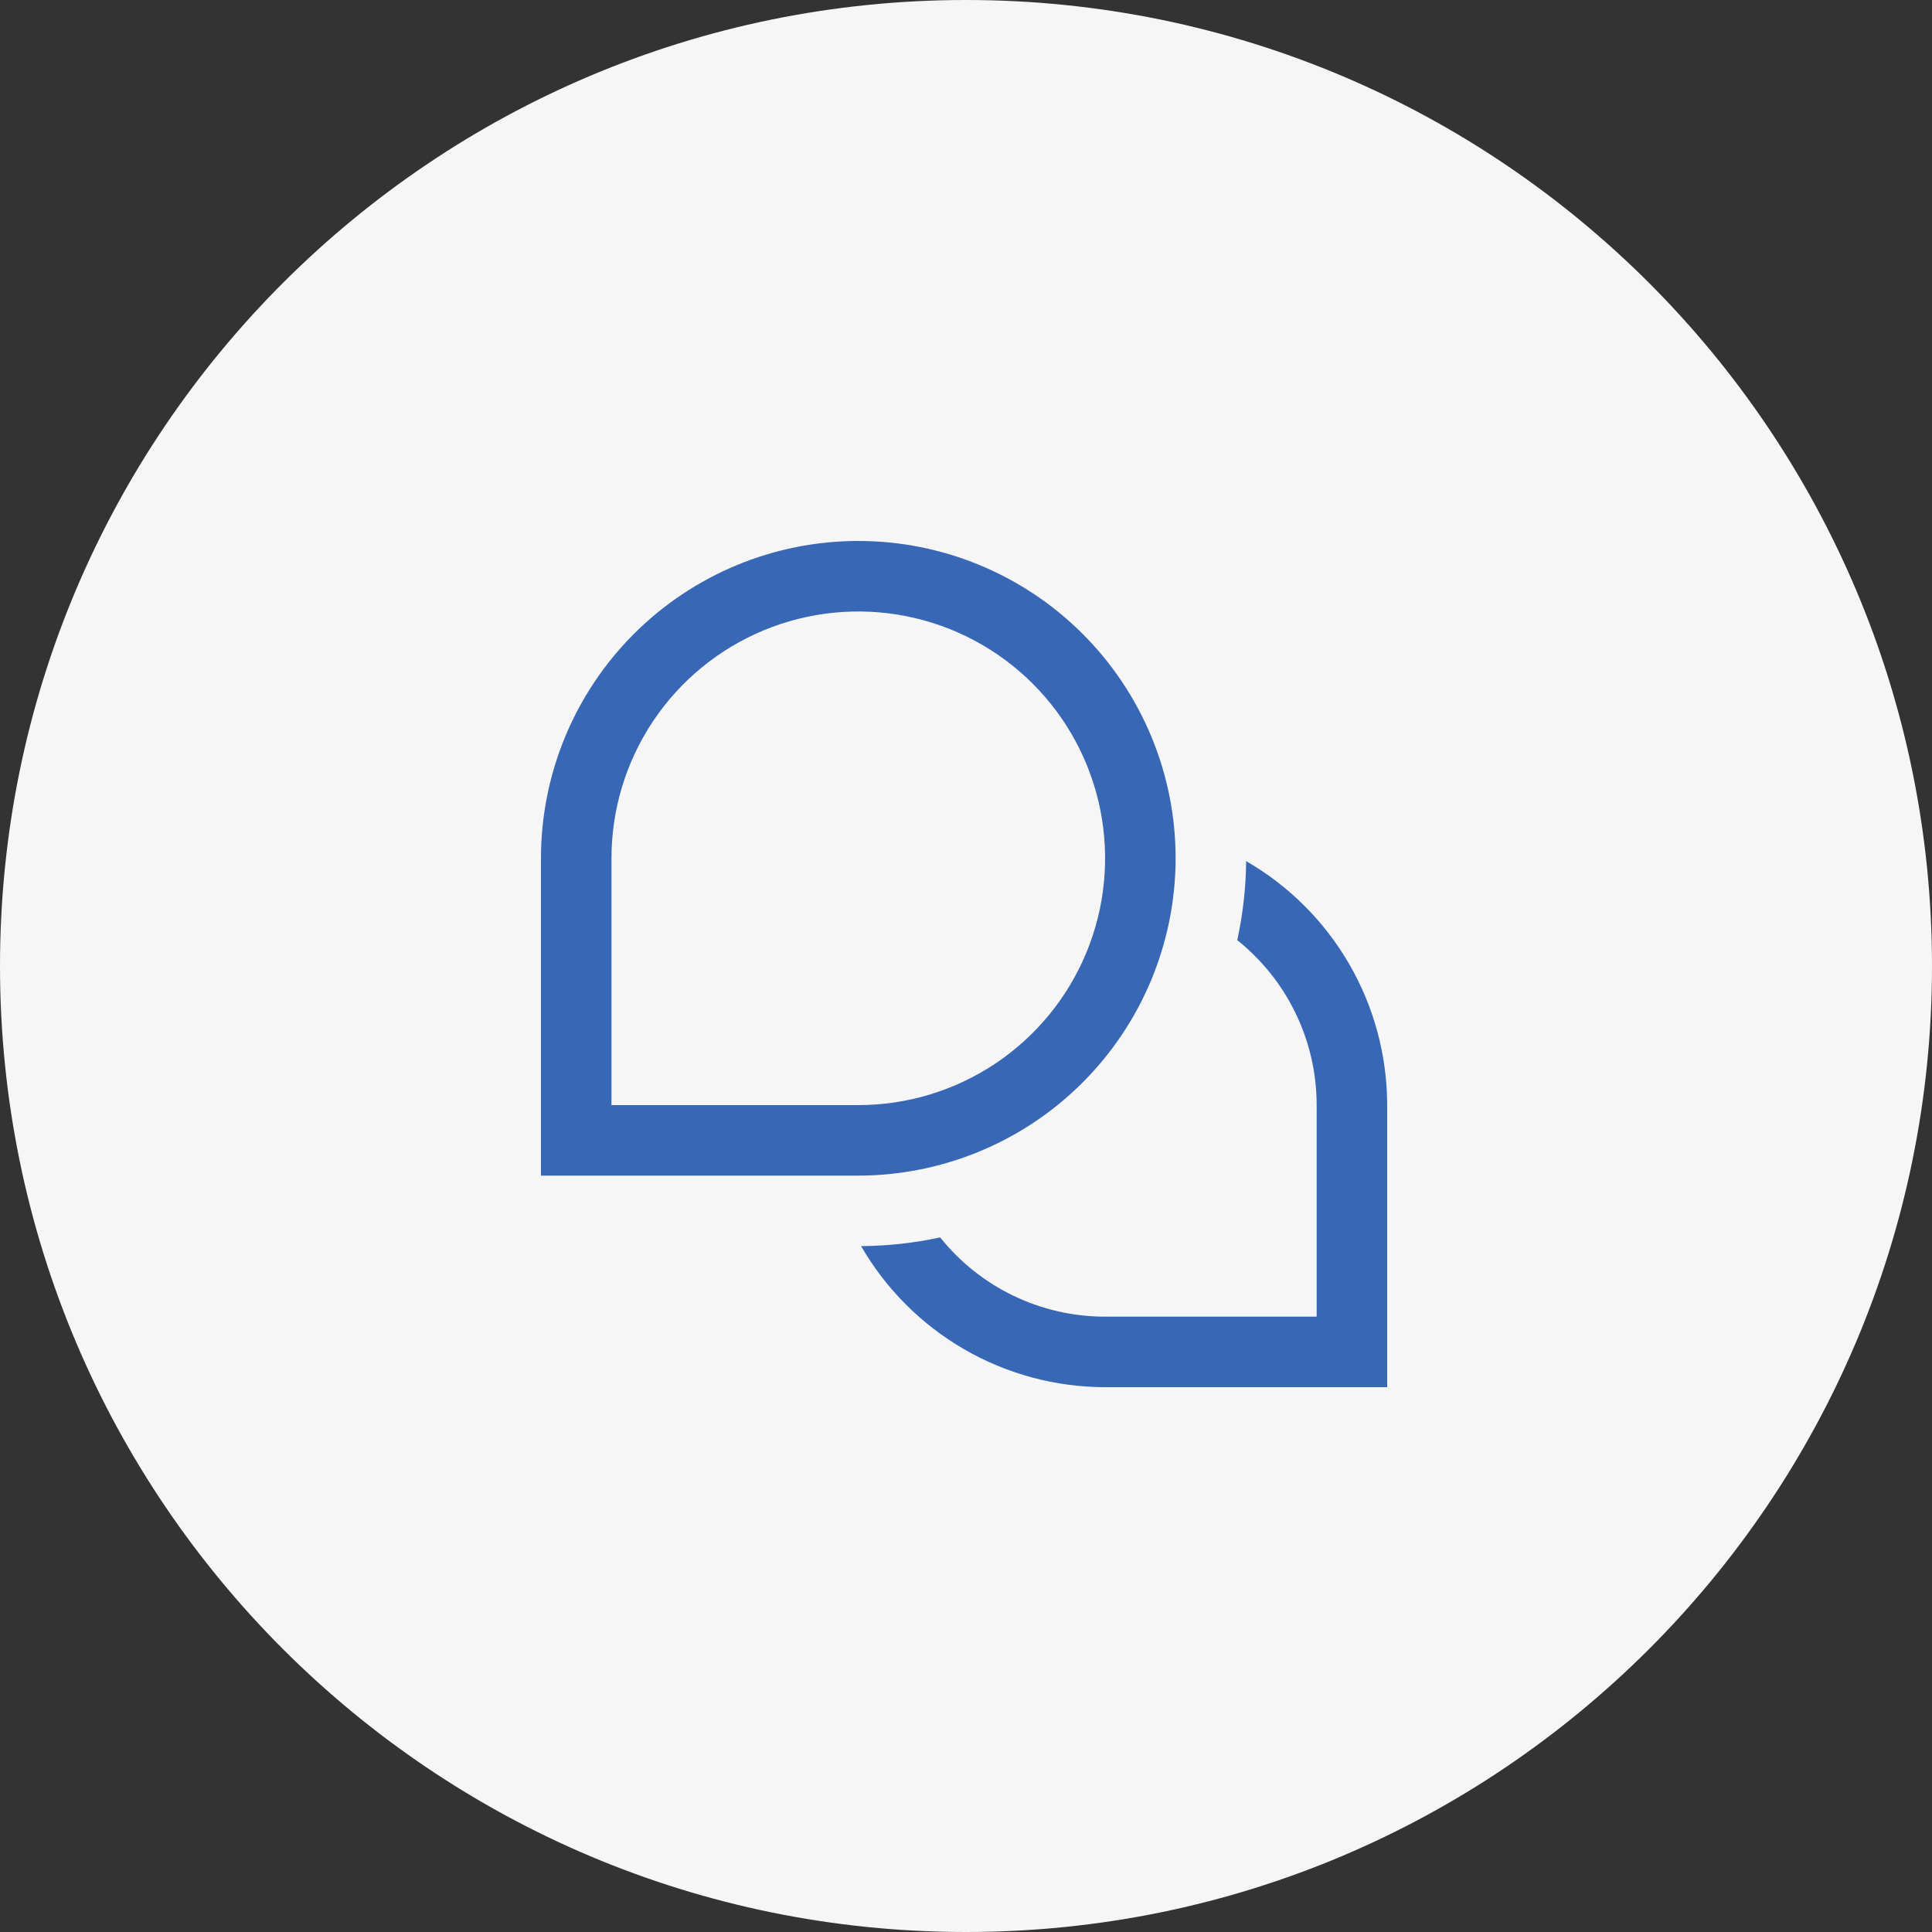
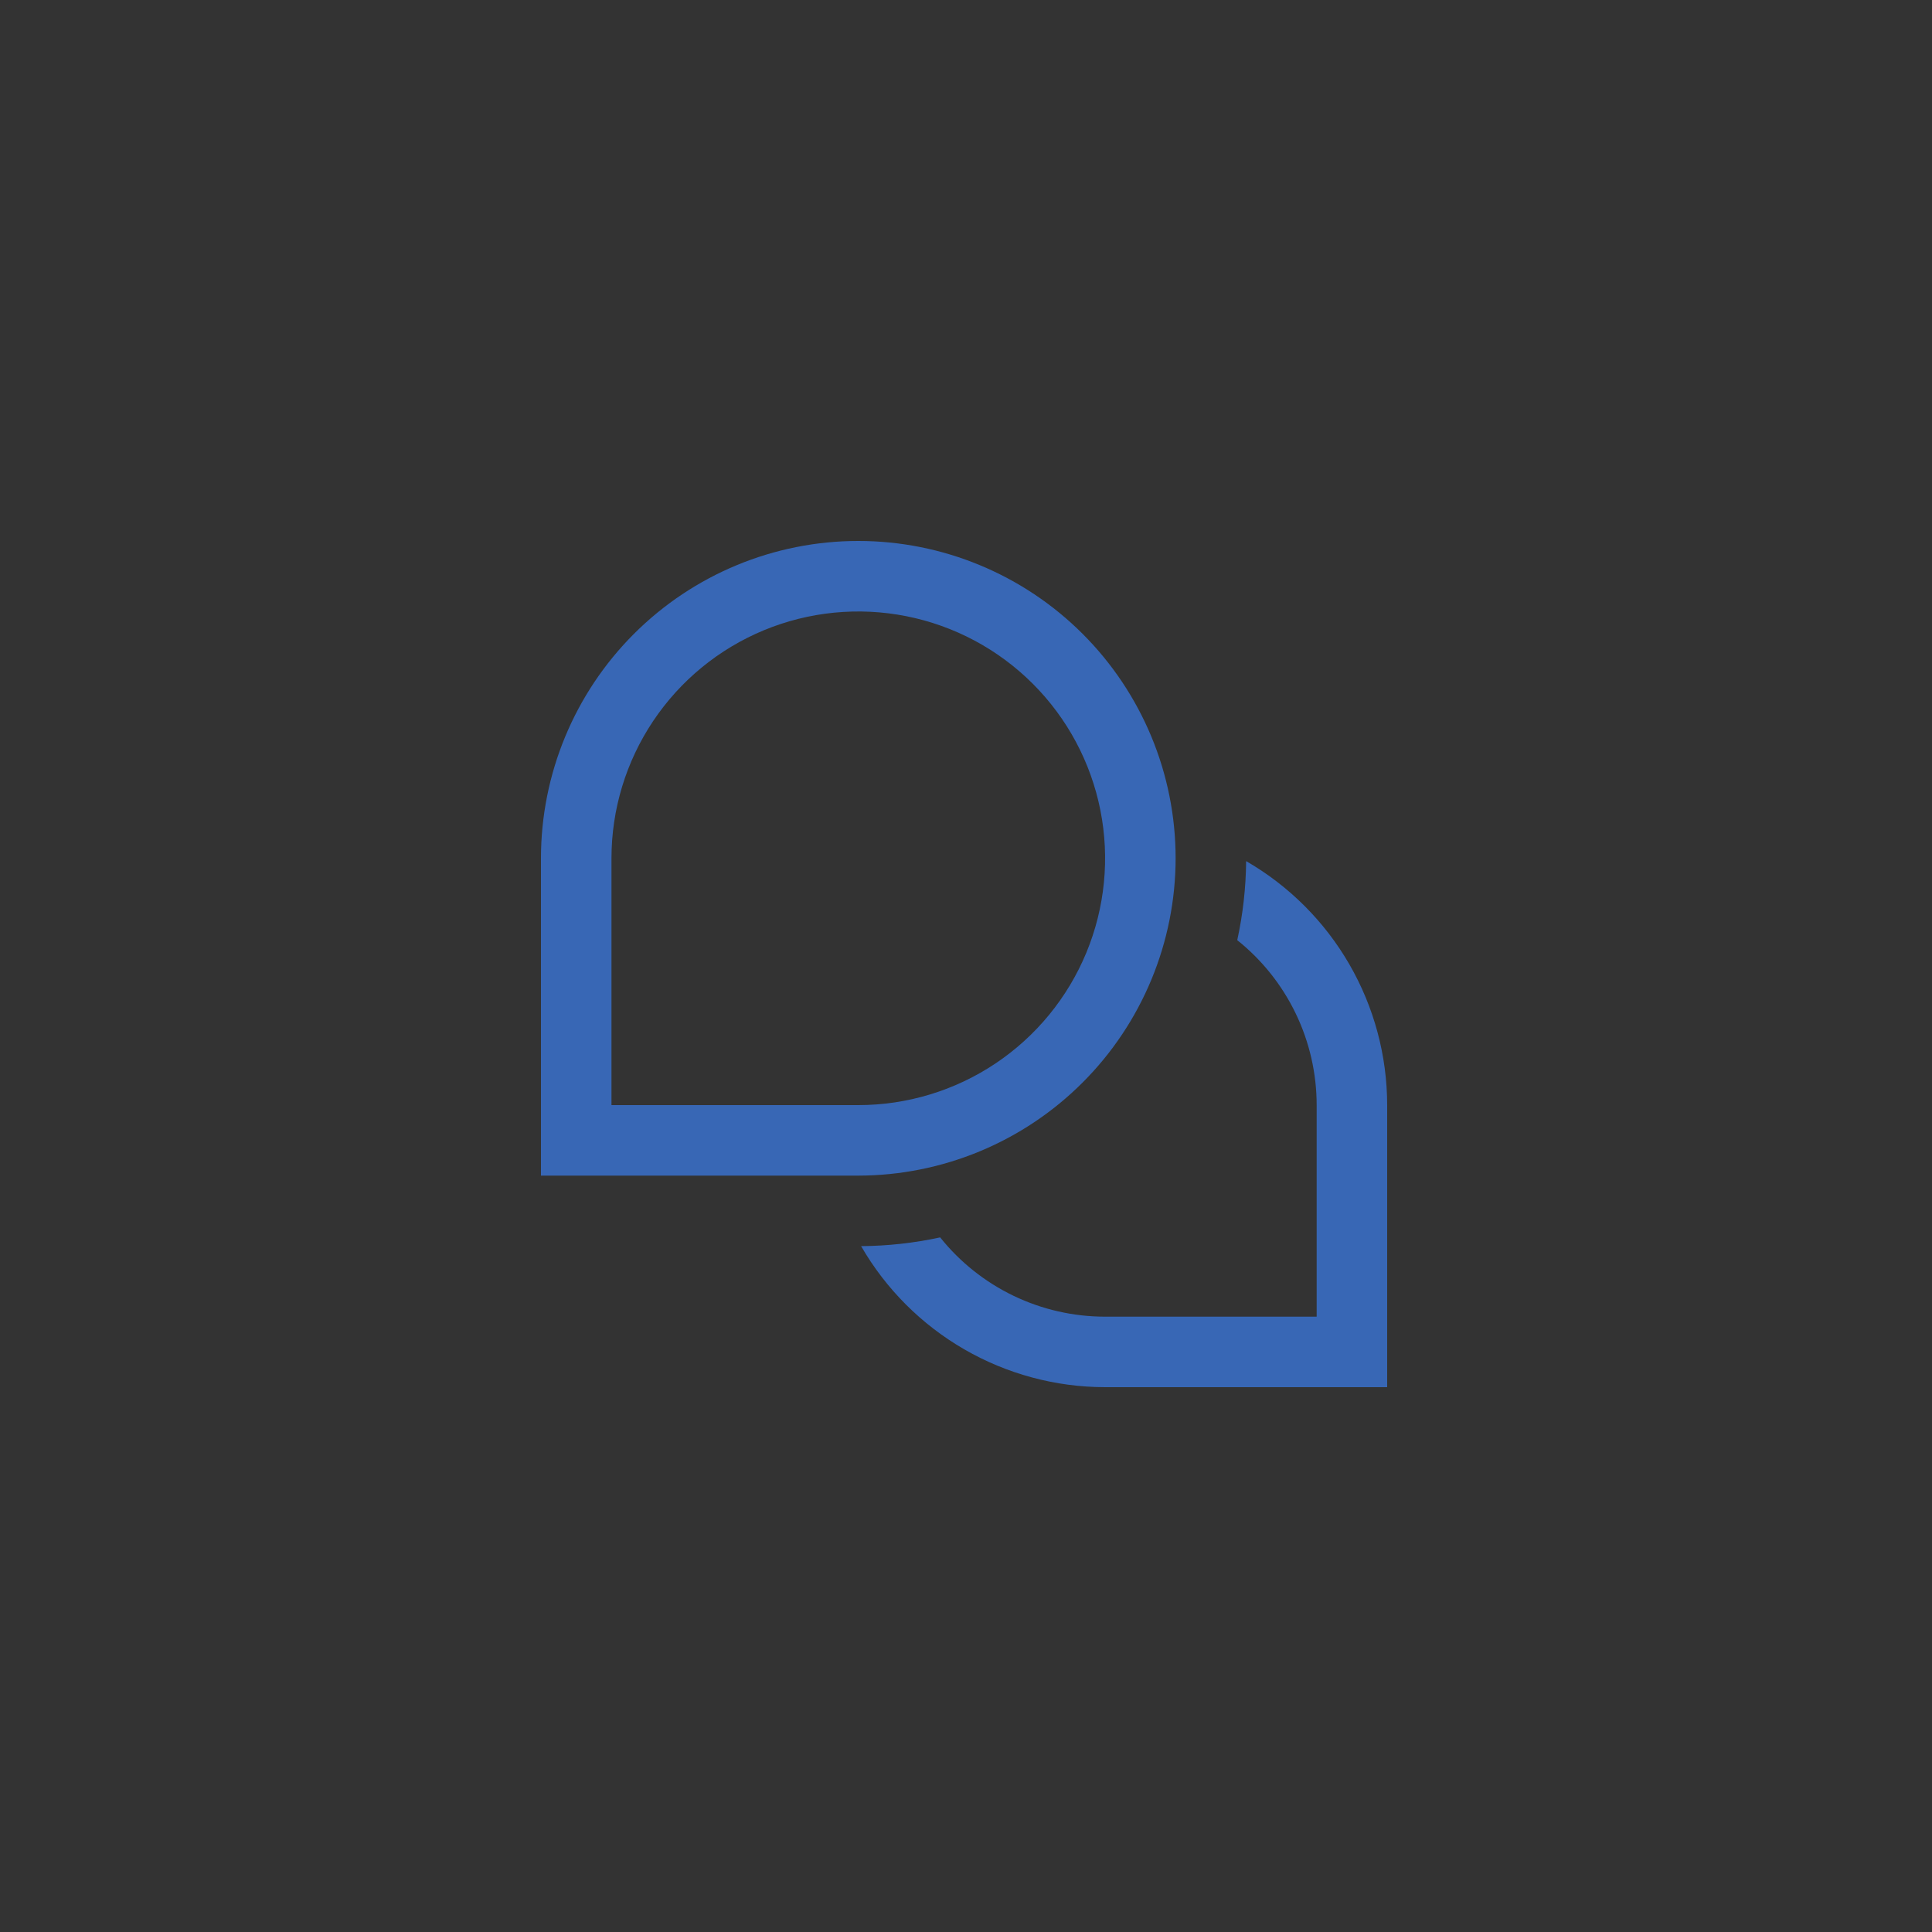
<svg xmlns="http://www.w3.org/2000/svg" width="500" height="500" viewBox="0 0 500 500" fill="none">
  <rect x="0" y="0" width="500" height="500" fill="#333333" stroke="none" />
  <g clip-path="url(#clip0_1005_334)">
-     <path d="M250 500C388.071 500 500 388.071 500 250C500 111.929 388.071 0 250 0C111.929 0 0 111.929 0 250C0 388.071 111.929 500 250 500Z" fill="#F6F6F6" />
    <g clip-path="url(#clip1_1005_334)">
      <path d="M359 286V359H286C273.199 358.987 260.626 355.608 249.542 349.201C238.459 342.795 229.256 333.586 222.855 322.5C229.734 322.451 236.59 321.692 243.313 320.237C248.434 326.64 254.929 331.808 262.319 335.359C269.708 338.91 277.802 340.752 286 340.75H340.75V286C340.748 277.799 338.9 269.703 335.342 262.314C331.785 254.924 326.61 248.43 320.2 243.313C321.668 236.591 322.439 229.735 322.5 222.855C333.586 229.256 342.795 238.459 349.201 249.542C355.608 260.626 358.987 273.199 359 286ZM304.25 222.125C304.25 200.344 295.598 179.455 280.196 164.054C264.795 148.652 243.906 140 222.125 140C200.344 140 179.455 148.652 164.054 164.054C148.652 179.455 140 200.344 140 222.125V304.25H222.125C243.898 304.226 264.773 295.566 280.169 280.169C295.566 264.773 304.226 243.898 304.25 222.125ZM158.25 222.125C158.25 209.492 161.996 197.142 169.015 186.638C176.034 176.134 186.009 167.947 197.681 163.112C209.353 158.278 222.196 157.013 234.586 159.477C246.977 161.942 258.358 168.025 267.291 176.959C276.225 185.892 282.308 197.273 284.773 209.664C287.237 222.054 285.972 234.897 281.138 246.569C276.303 258.241 268.116 268.216 257.612 275.235C247.108 282.254 234.758 286 222.125 286H158.25V222.125Z" fill="#3867B5" />
    </g>
  </g>
  <defs>
    <clipPath id="clip0_1005_334">
      <rect width="500" height="500" fill="white" />
    </clipPath>
    <clipPath id="clip1_1005_334">
      <rect width="219" height="219" fill="white" transform="translate(140 140)" />
    </clipPath>
  </defs>
</svg>